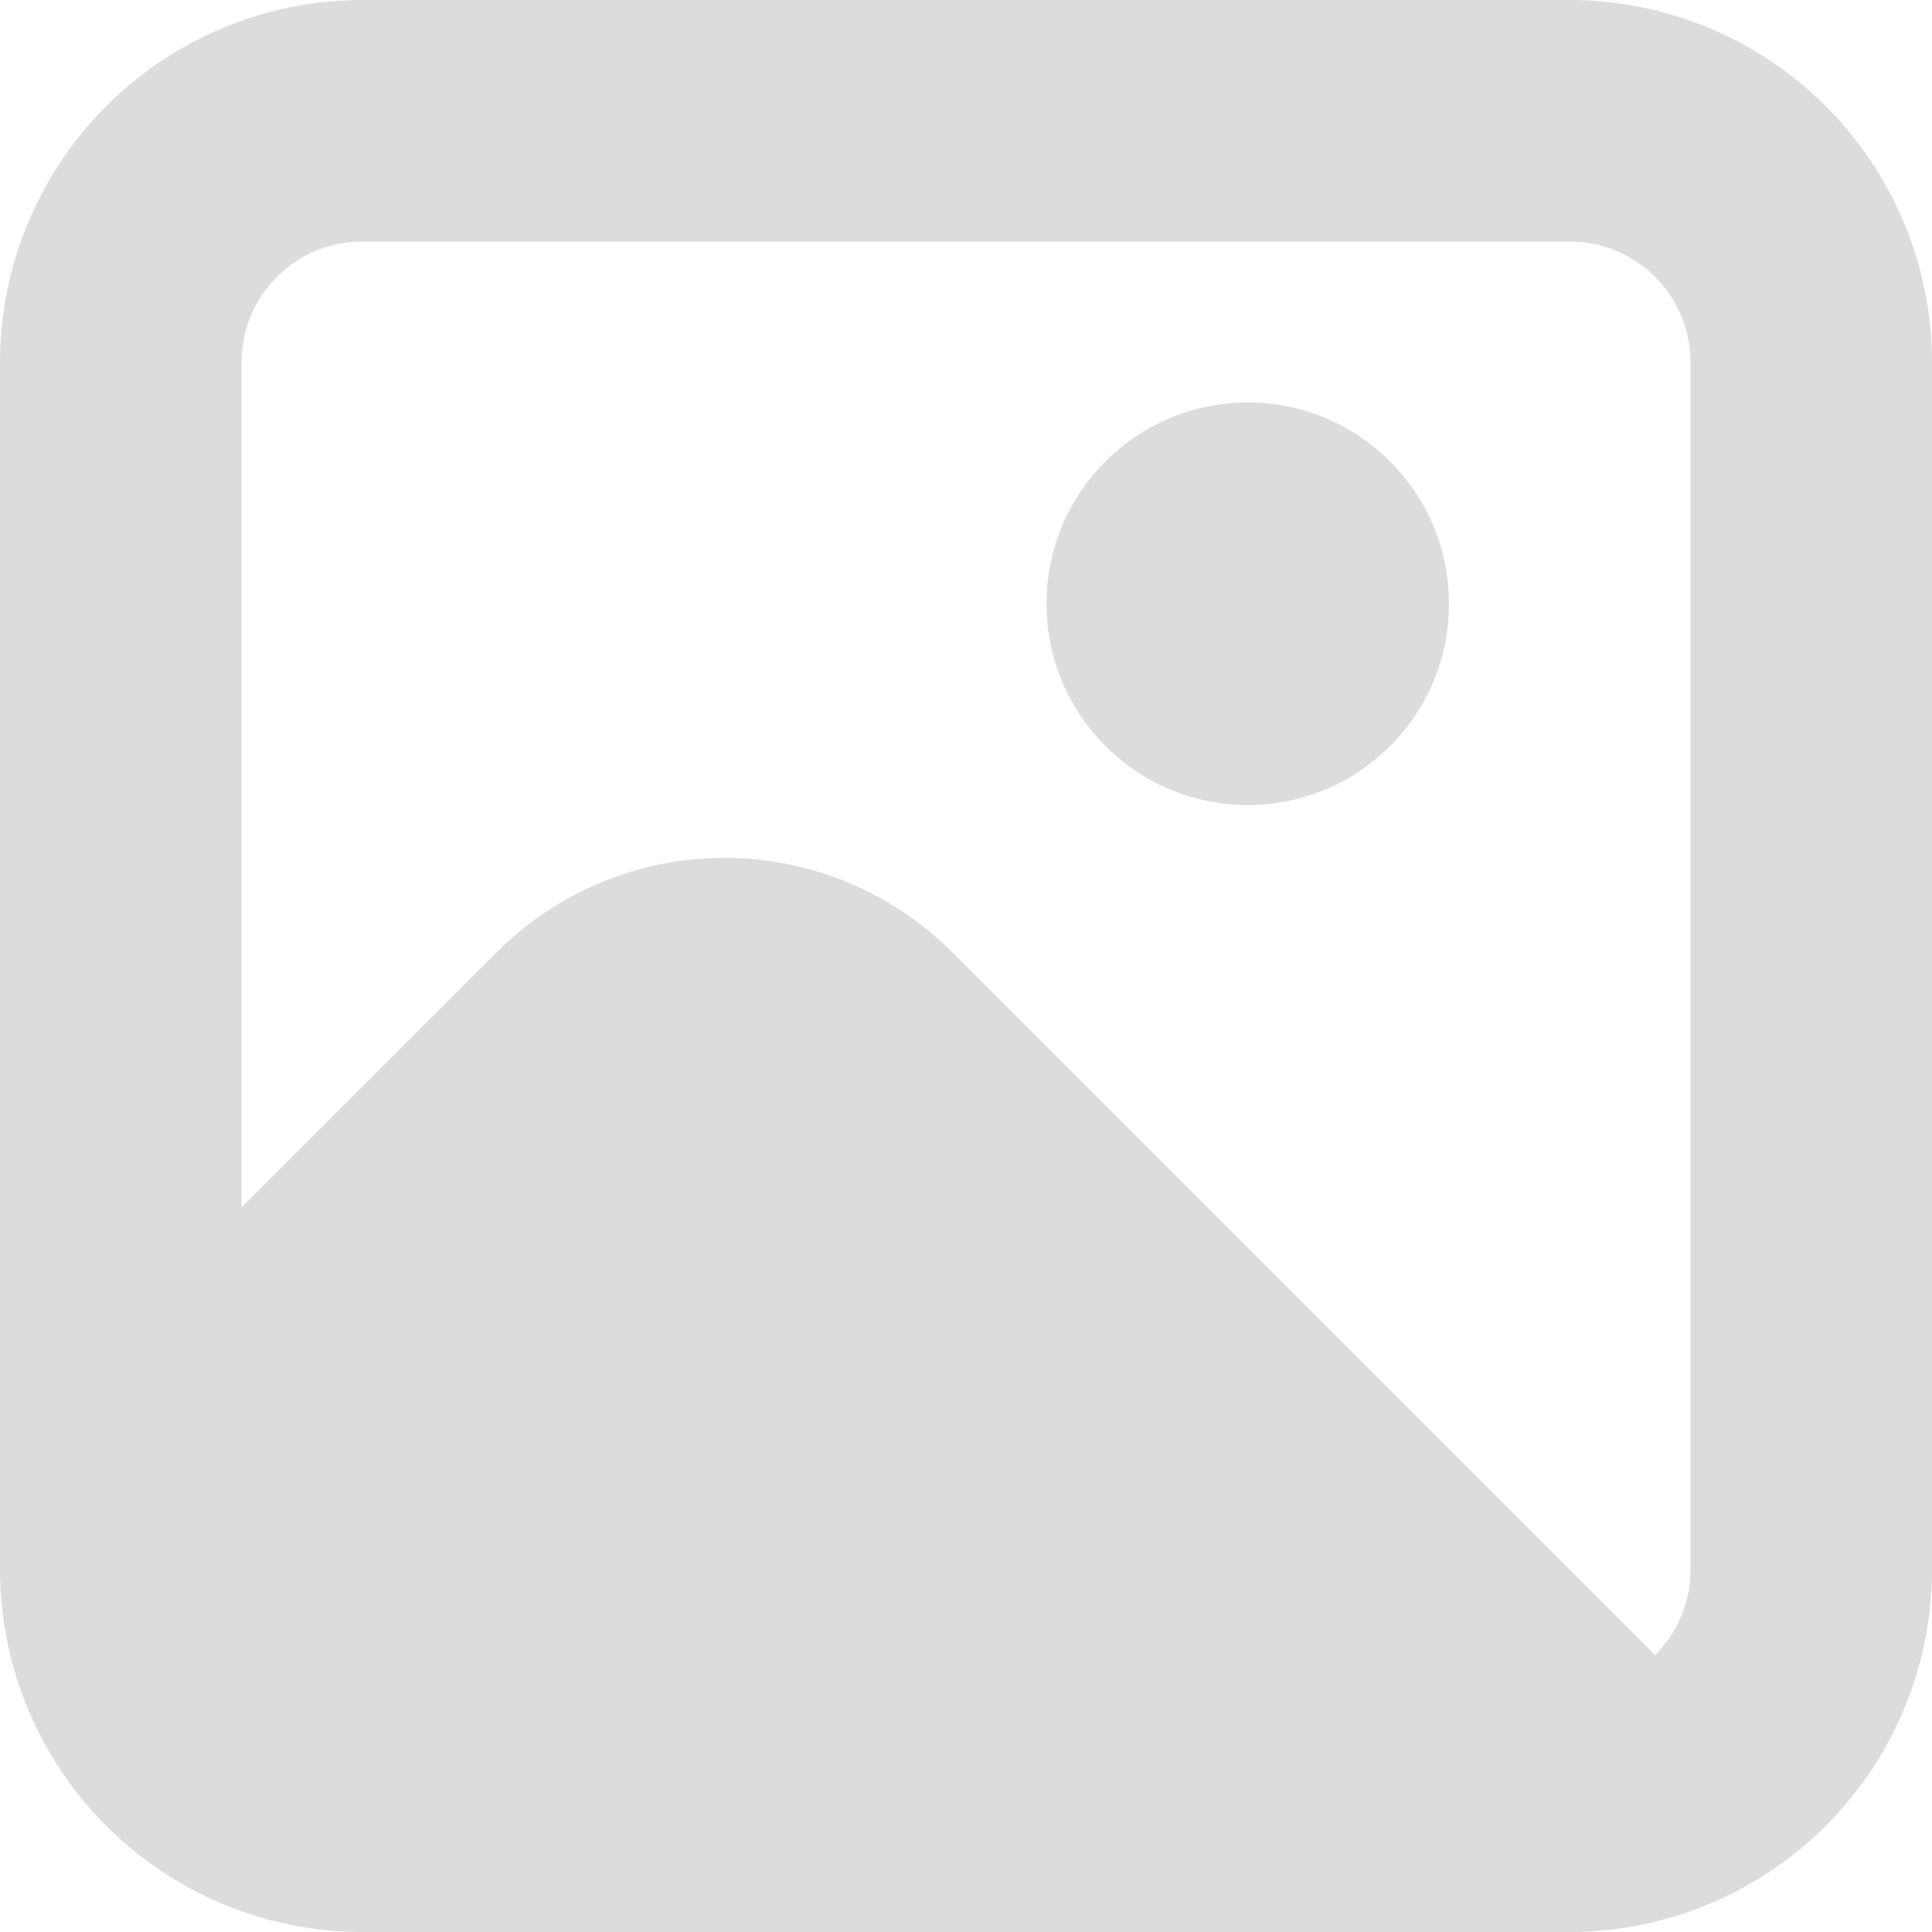
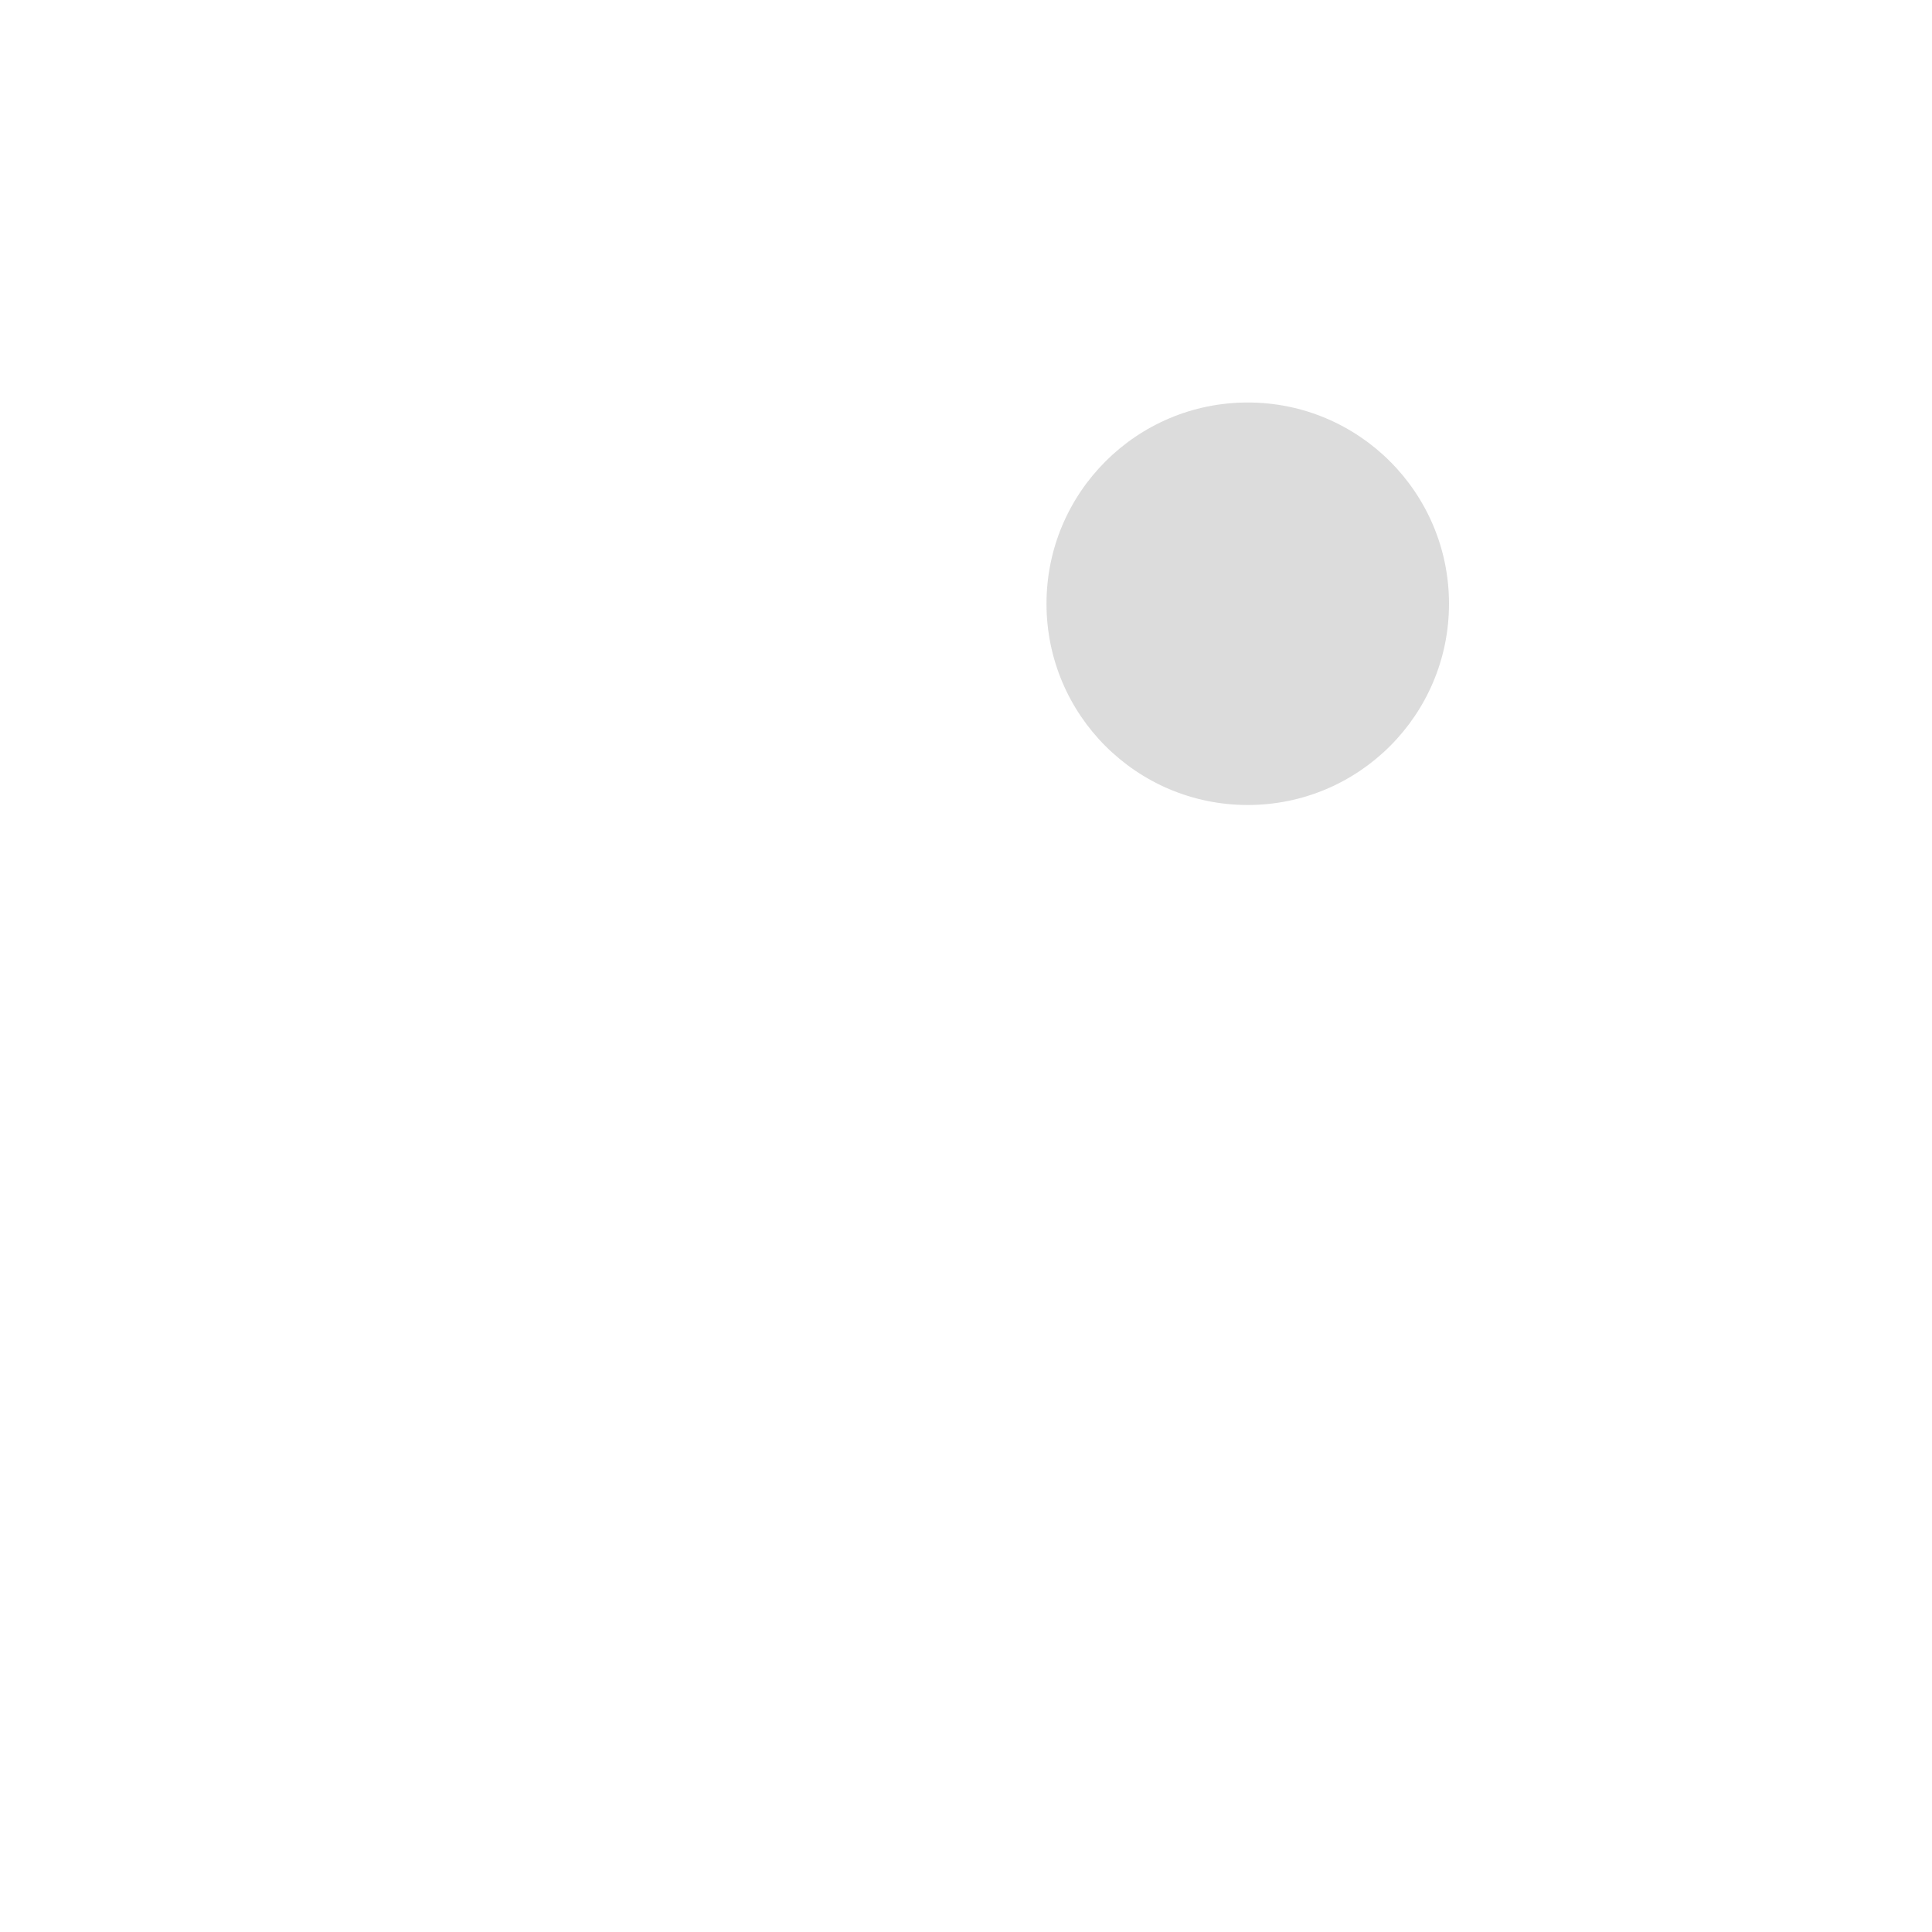
<svg xmlns="http://www.w3.org/2000/svg" fill="#dcdcdc" id="Bold" viewBox="0 0 24 24" width="512" height="512">
-   <path fill="#dcdcdc" d="M19.5,0H4.5A4.505,4.505,0,0,0,0,4.5v15A4.505,4.505,0,0,0,4.5,24h15A4.505,4.505,0,0,0,24,19.5V4.5A4.505,4.505,0,0,0,19.5,0ZM4.5,3h15A1.5,1.5,0,0,1,21,4.5v15a1.492,1.492,0,0,1-.44,1.06l-8.732-8.732a4,4,0,0,0-5.656,0L3,15V4.5A1.5,1.5,0,0,1,4.5,3Z" />
  <circle cx="15.5" cy="7.5" r="2.5" />
</svg>